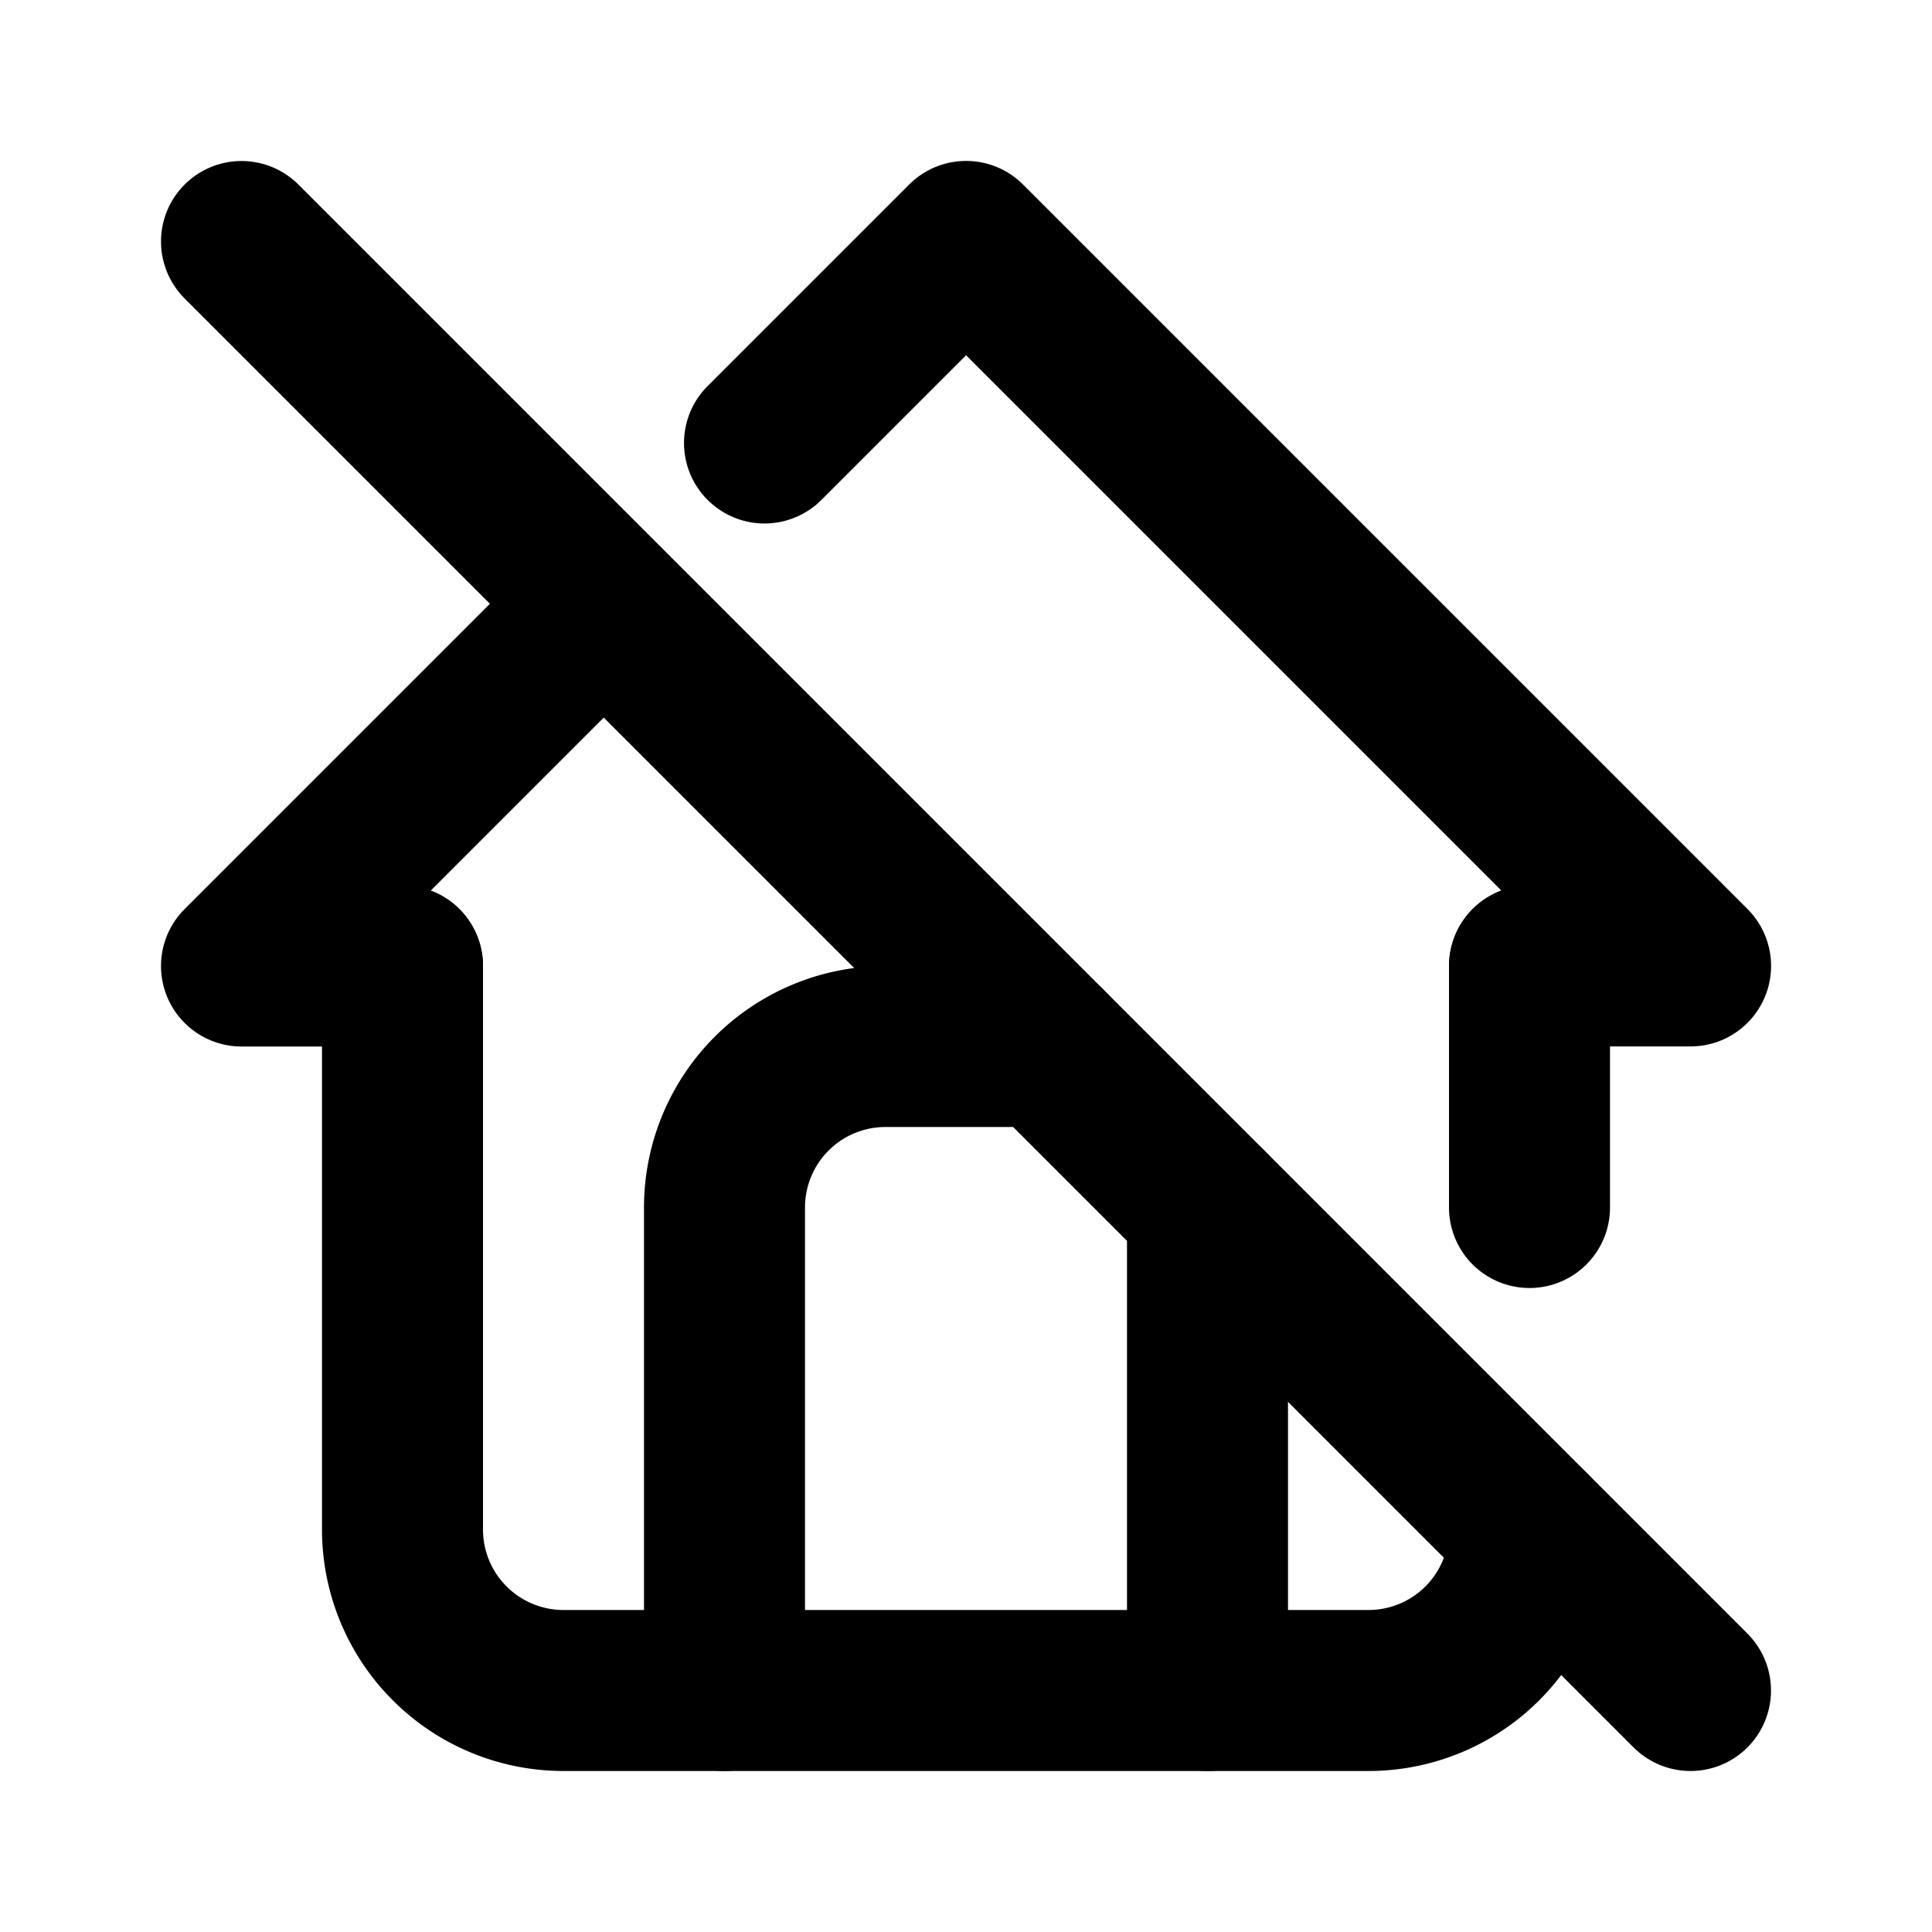
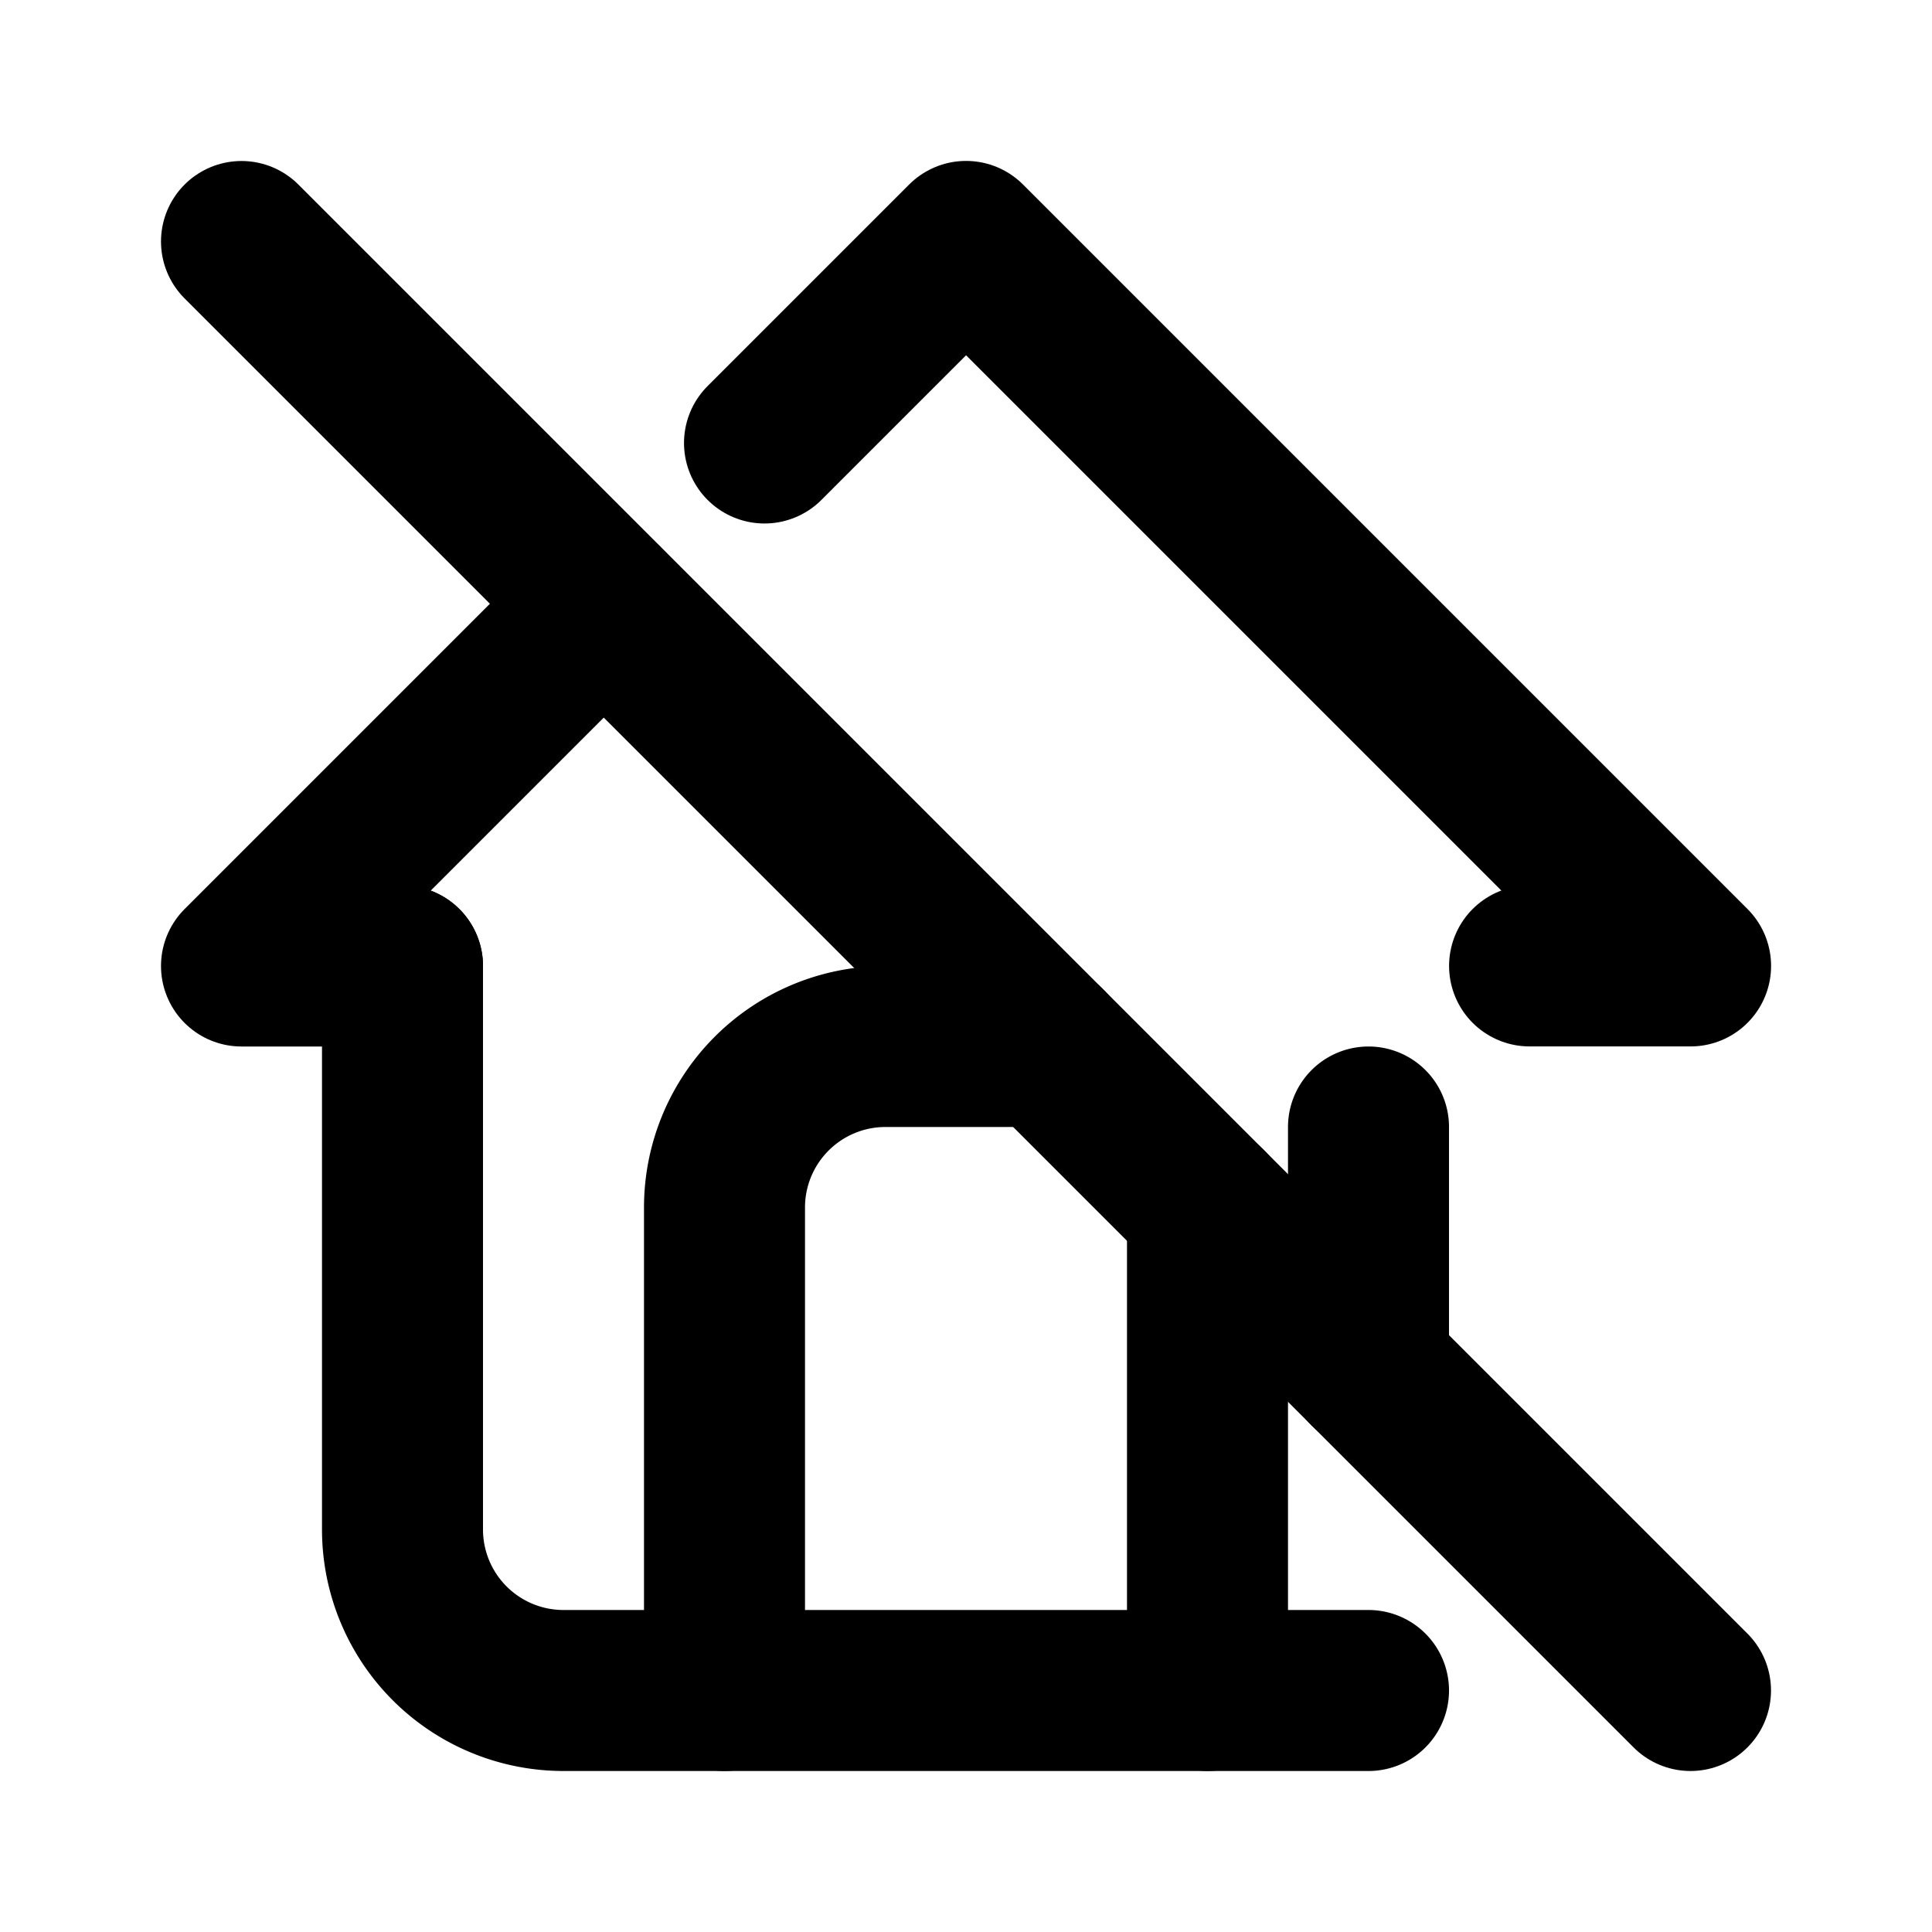
<svg xmlns="http://www.w3.org/2000/svg" width="24" height="24" viewBox="0 0 24 24" fill="none" stroke="currentColor" stroke-width="2" stroke-linecap="round" stroke-linejoin="round" class="icon icon-tabler icons-tabler-outline icon-tabler-home-off">
-   <path stroke="none" d="M0 0h24v24H0z" fill="none" />
  <path d="M5 12h-2l4.497 -4.497m2 -2l2.504 -2.504l9 9h-2" />
-   <path d="M5 12v7a2 2 0 0 0 2 2h10a2 2 0 0 0 2 -2m0 -4v-3" />
+   <path d="M5 12v7a2 2 0 0 0 2 2h10m0 -4v-3" />
  <path d="M9 21v-6a2 2 0 0 1 2 -2h2m2 2v6" />
  <path d="M3 3l18 18" />
</svg>